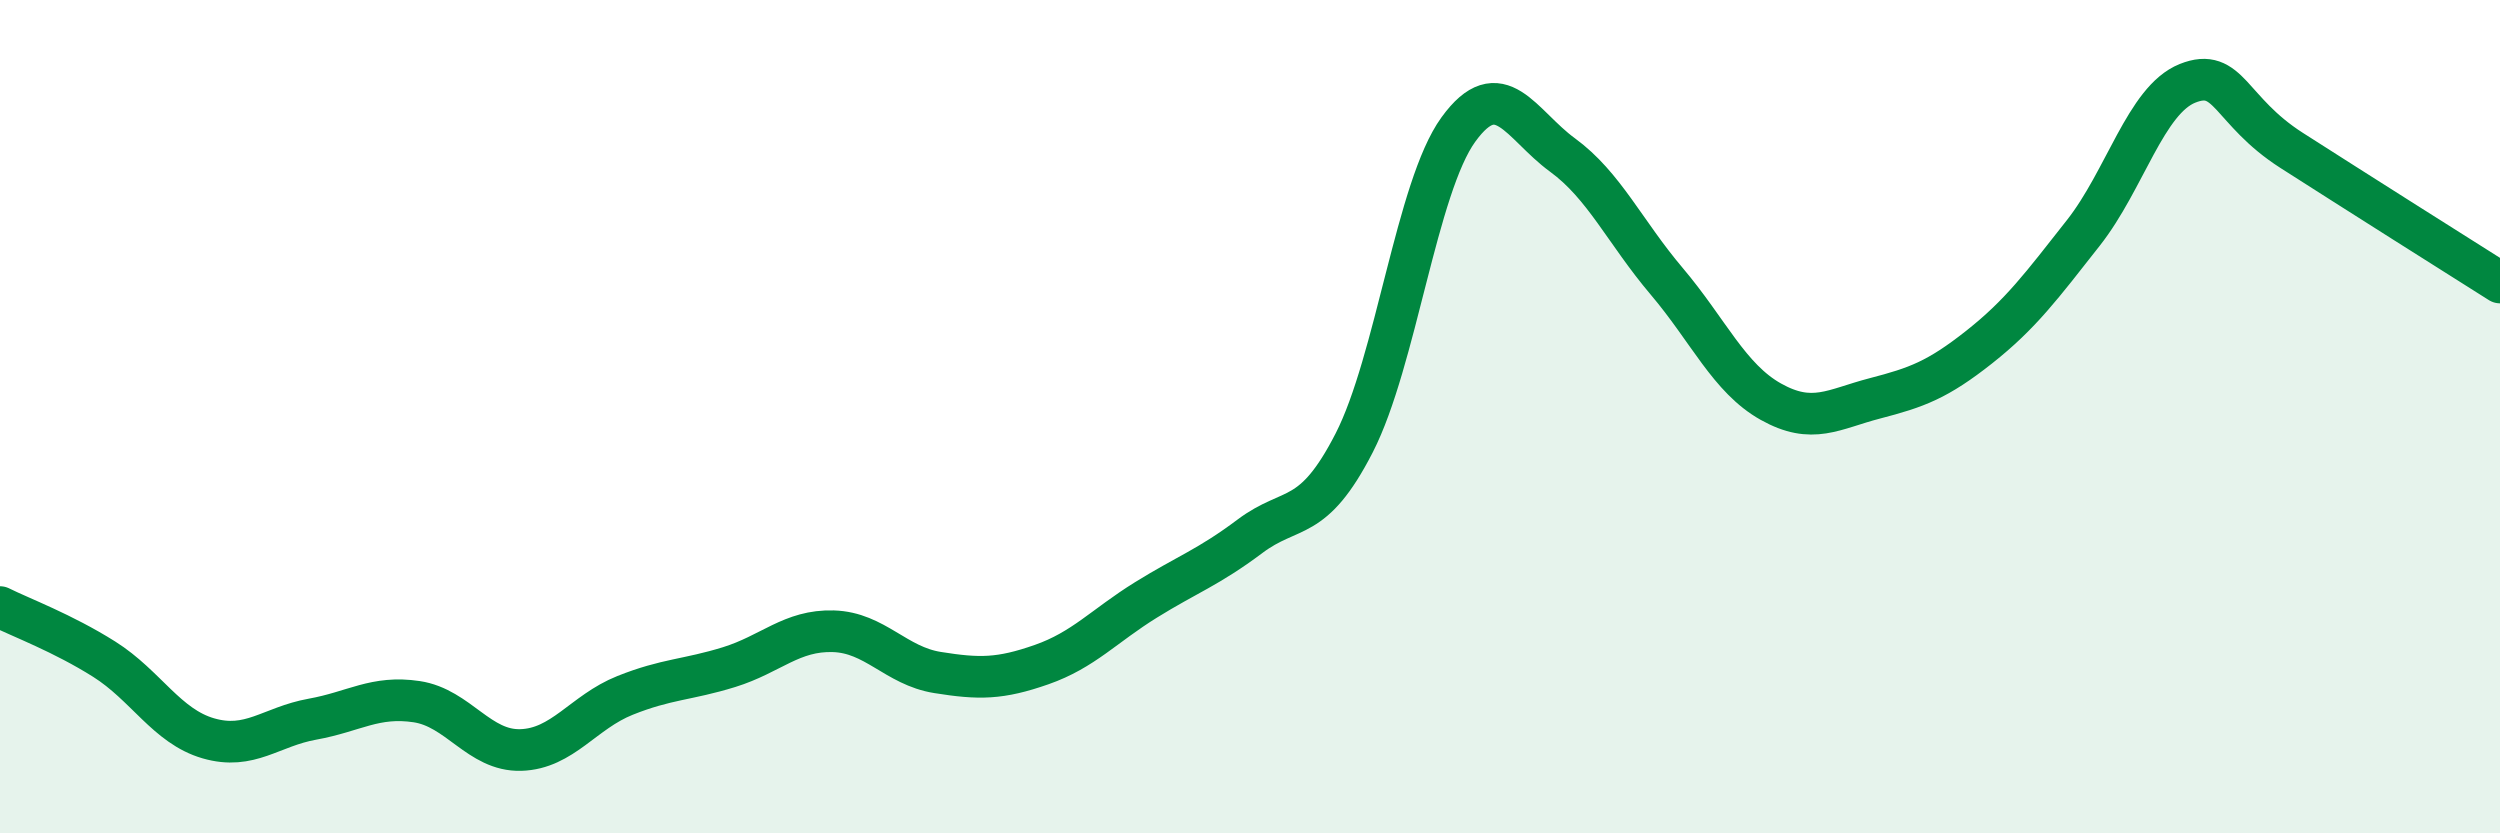
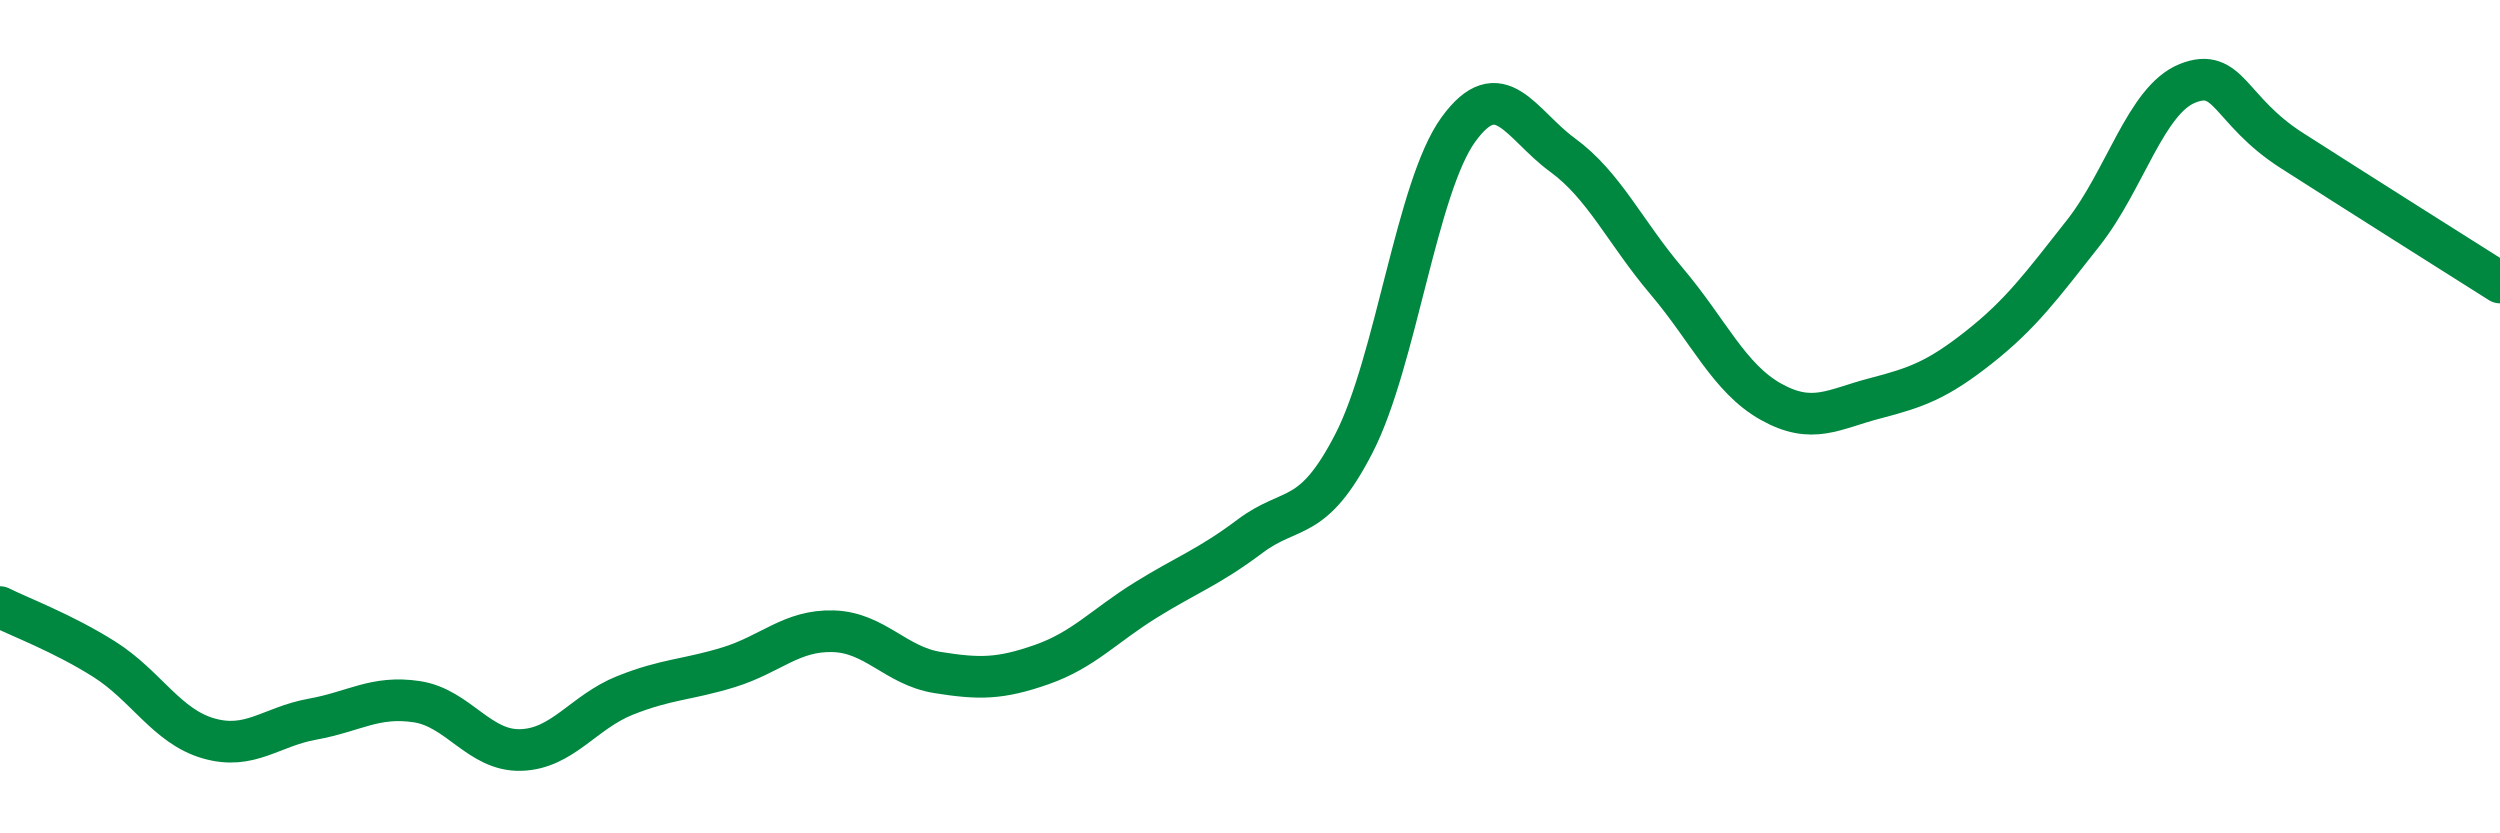
<svg xmlns="http://www.w3.org/2000/svg" width="60" height="20" viewBox="0 0 60 20">
-   <path d="M 0,14.57 C 0.5,14.82 1.5,15.19 2.5,15.82 C 3.5,16.45 4,17.43 5,17.72 C 6,18.01 6.5,17.44 7.5,17.26 C 8.5,17.08 9,16.69 10,16.84 C 11,16.99 11.5,18.03 12.5,18 C 13.5,17.97 14,17.09 15,16.69 C 16,16.29 16.5,16.32 17.5,16.01 C 18.5,15.7 19,15.12 20,15.15 C 21,15.18 21.5,15.98 22.5,16.14 C 23.5,16.3 24,16.3 25,15.95 C 26,15.6 26.5,15.02 27.5,14.4 C 28.5,13.78 29,13.62 30,12.87 C 31,12.12 31.5,12.58 32.5,10.63 C 33.5,8.68 34,4.49 35,3.11 C 36,1.73 36.5,2.99 37.5,3.72 C 38.5,4.45 39,5.57 40,6.75 C 41,7.93 41.5,9.08 42.5,9.64 C 43.5,10.2 44,9.82 45,9.56 C 46,9.3 46.5,9.12 47.5,8.33 C 48.5,7.54 49,6.86 50,5.59 C 51,4.32 51.5,2.4 52.5,2 C 53.5,1.6 53.5,2.65 55,3.61 C 56.5,4.57 59,6.15 60,6.78L60 20L0 20Z" fill="#008740" opacity="0.1" stroke-linecap="round" stroke-linejoin="round" />
  <path d="M 0,14.57 C 0.5,14.82 1.5,15.19 2.5,15.82 C 3.5,16.45 4,17.43 5,17.72 C 6,18.01 6.5,17.44 7.5,17.26 C 8.5,17.08 9,16.69 10,16.84 C 11,16.99 11.5,18.03 12.5,18 C 13.5,17.97 14,17.09 15,16.69 C 16,16.29 16.5,16.32 17.5,16.01 C 18.5,15.7 19,15.12 20,15.15 C 21,15.18 21.5,15.98 22.5,16.14 C 23.5,16.3 24,16.3 25,15.95 C 26,15.6 26.5,15.02 27.5,14.4 C 28.5,13.78 29,13.62 30,12.87 C 31,12.12 31.5,12.58 32.5,10.63 C 33.5,8.68 34,4.49 35,3.11 C 36,1.73 36.5,2.99 37.5,3.72 C 38.5,4.45 39,5.57 40,6.75 C 41,7.93 41.5,9.08 42.5,9.64 C 43.5,10.2 44,9.82 45,9.56 C 46,9.3 46.5,9.12 47.5,8.33 C 48.5,7.54 49,6.86 50,5.59 C 51,4.32 51.5,2.4 52.5,2 C 53.5,1.6 53.5,2.65 55,3.61 C 56.5,4.57 59,6.15 60,6.78" stroke="#008740" stroke-width="1" fill="none" stroke-linecap="round" stroke-linejoin="round" />
</svg>